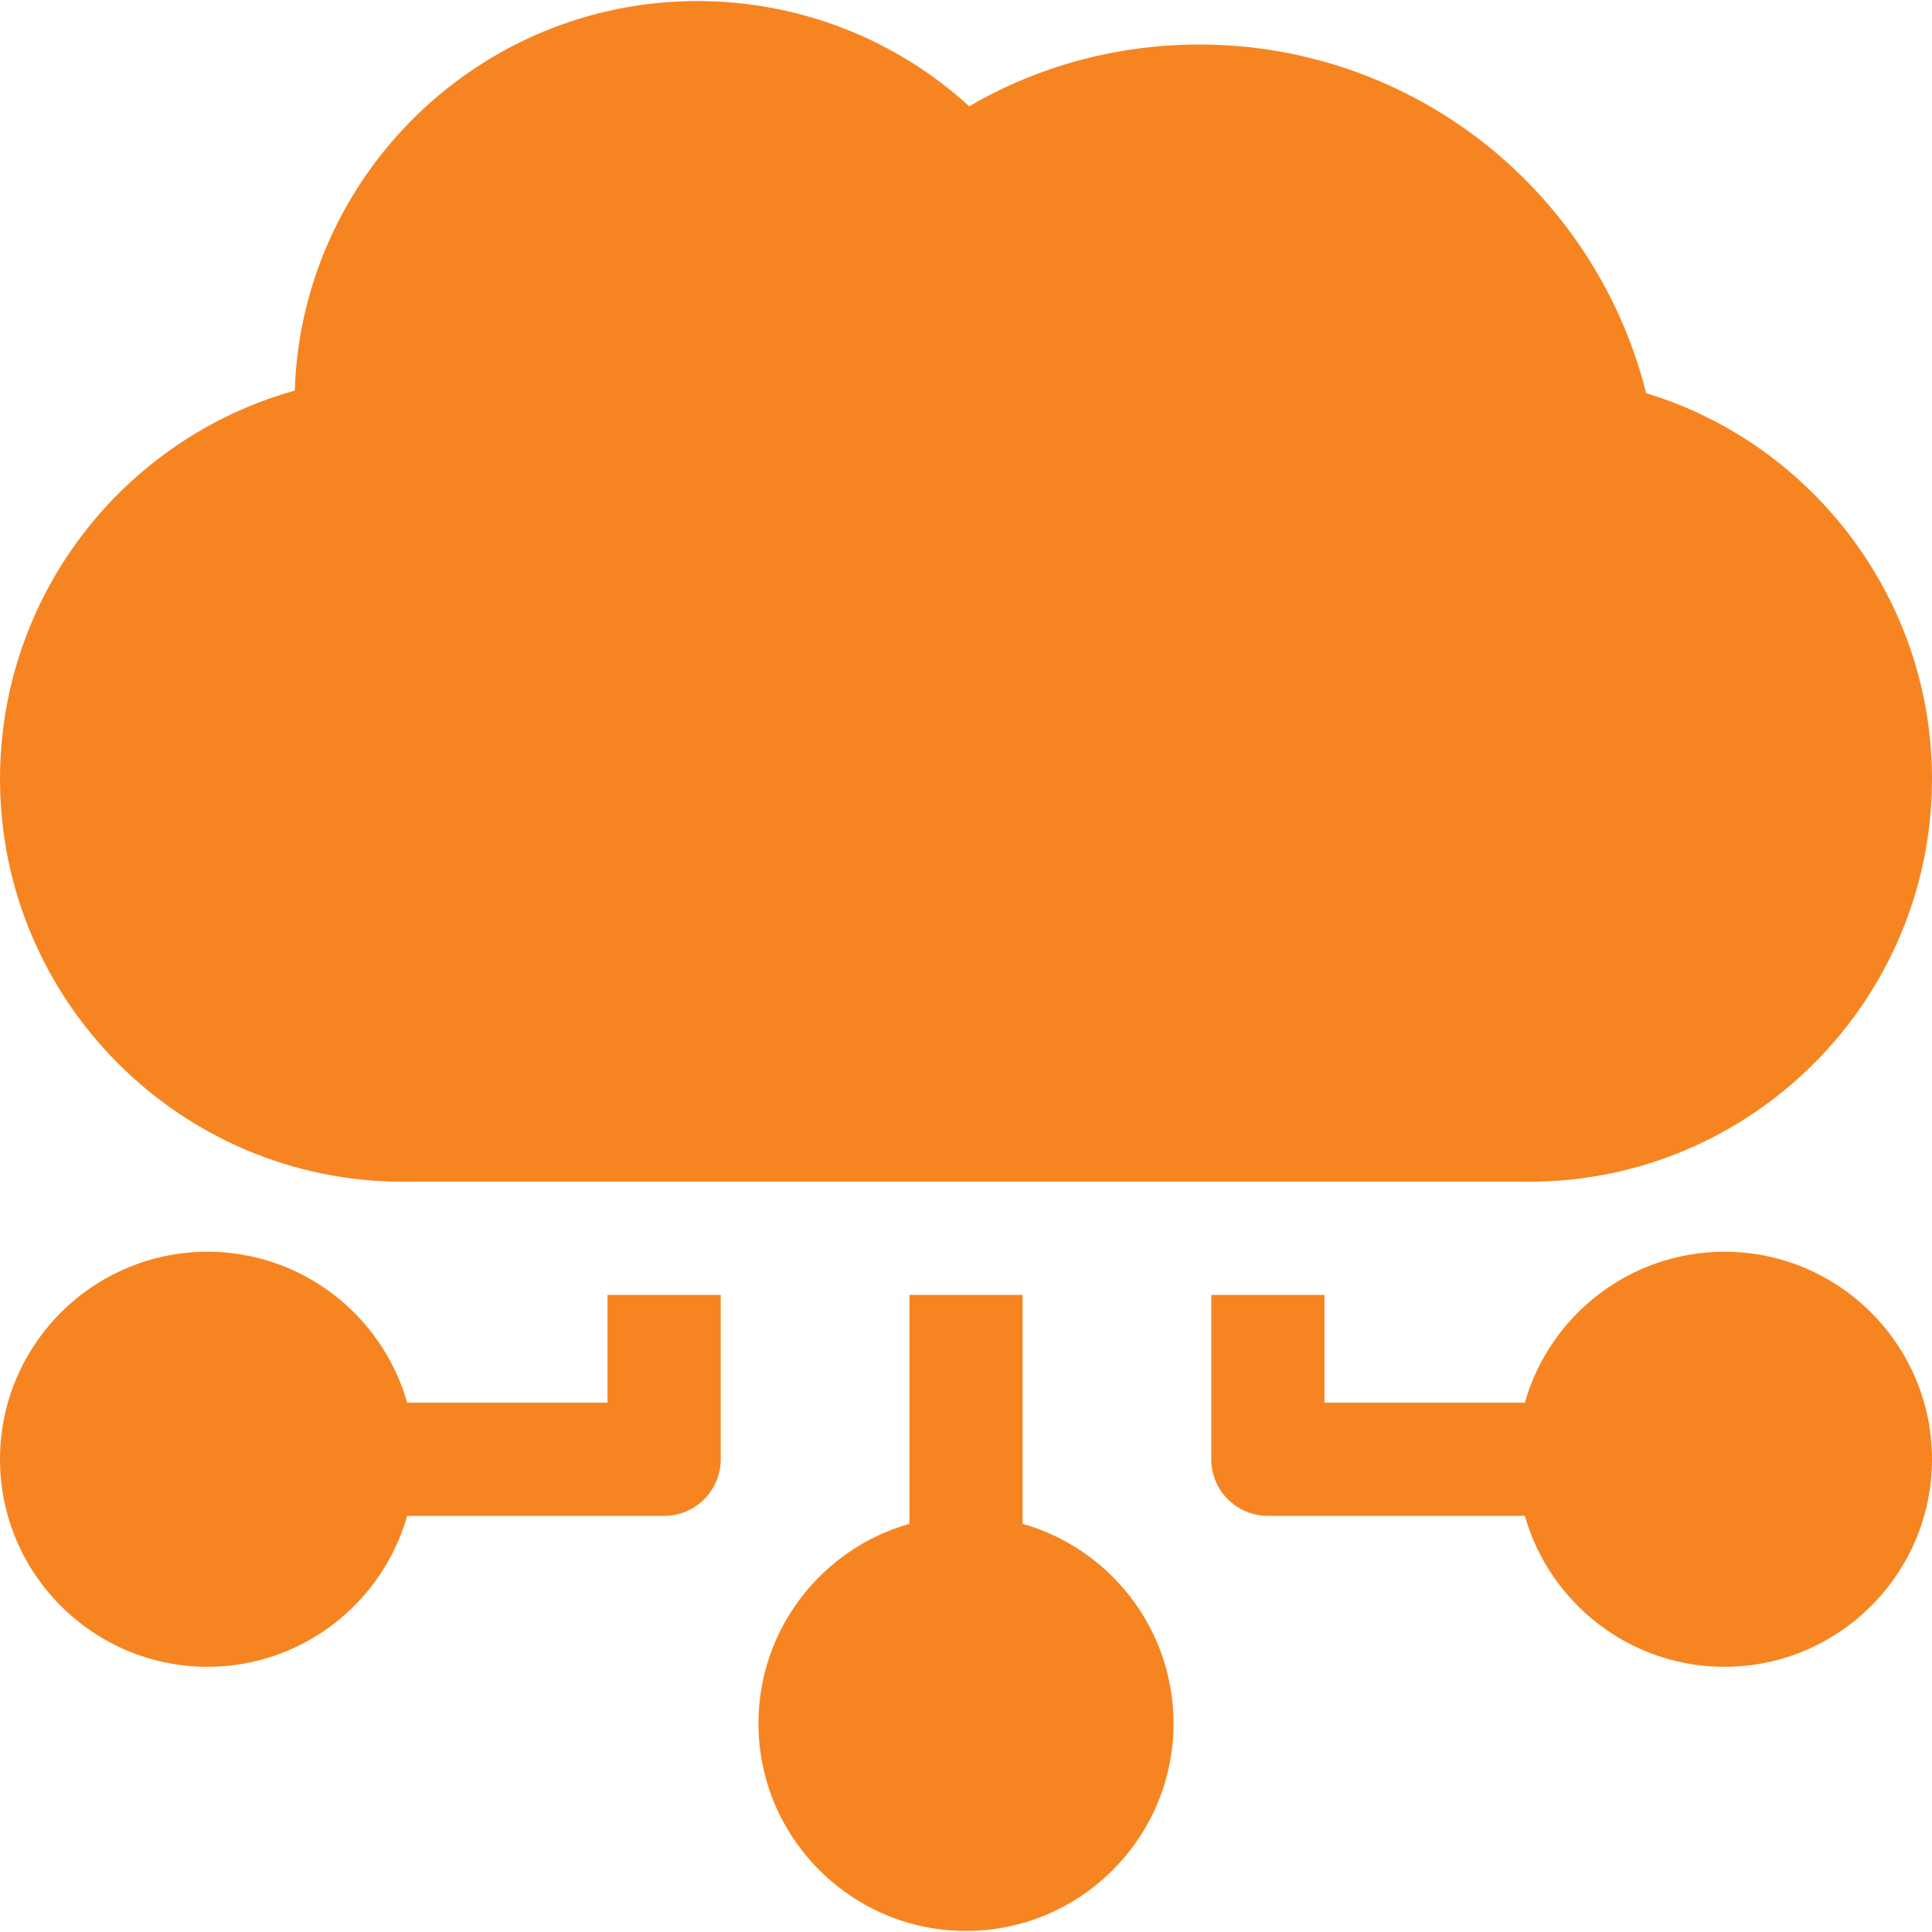
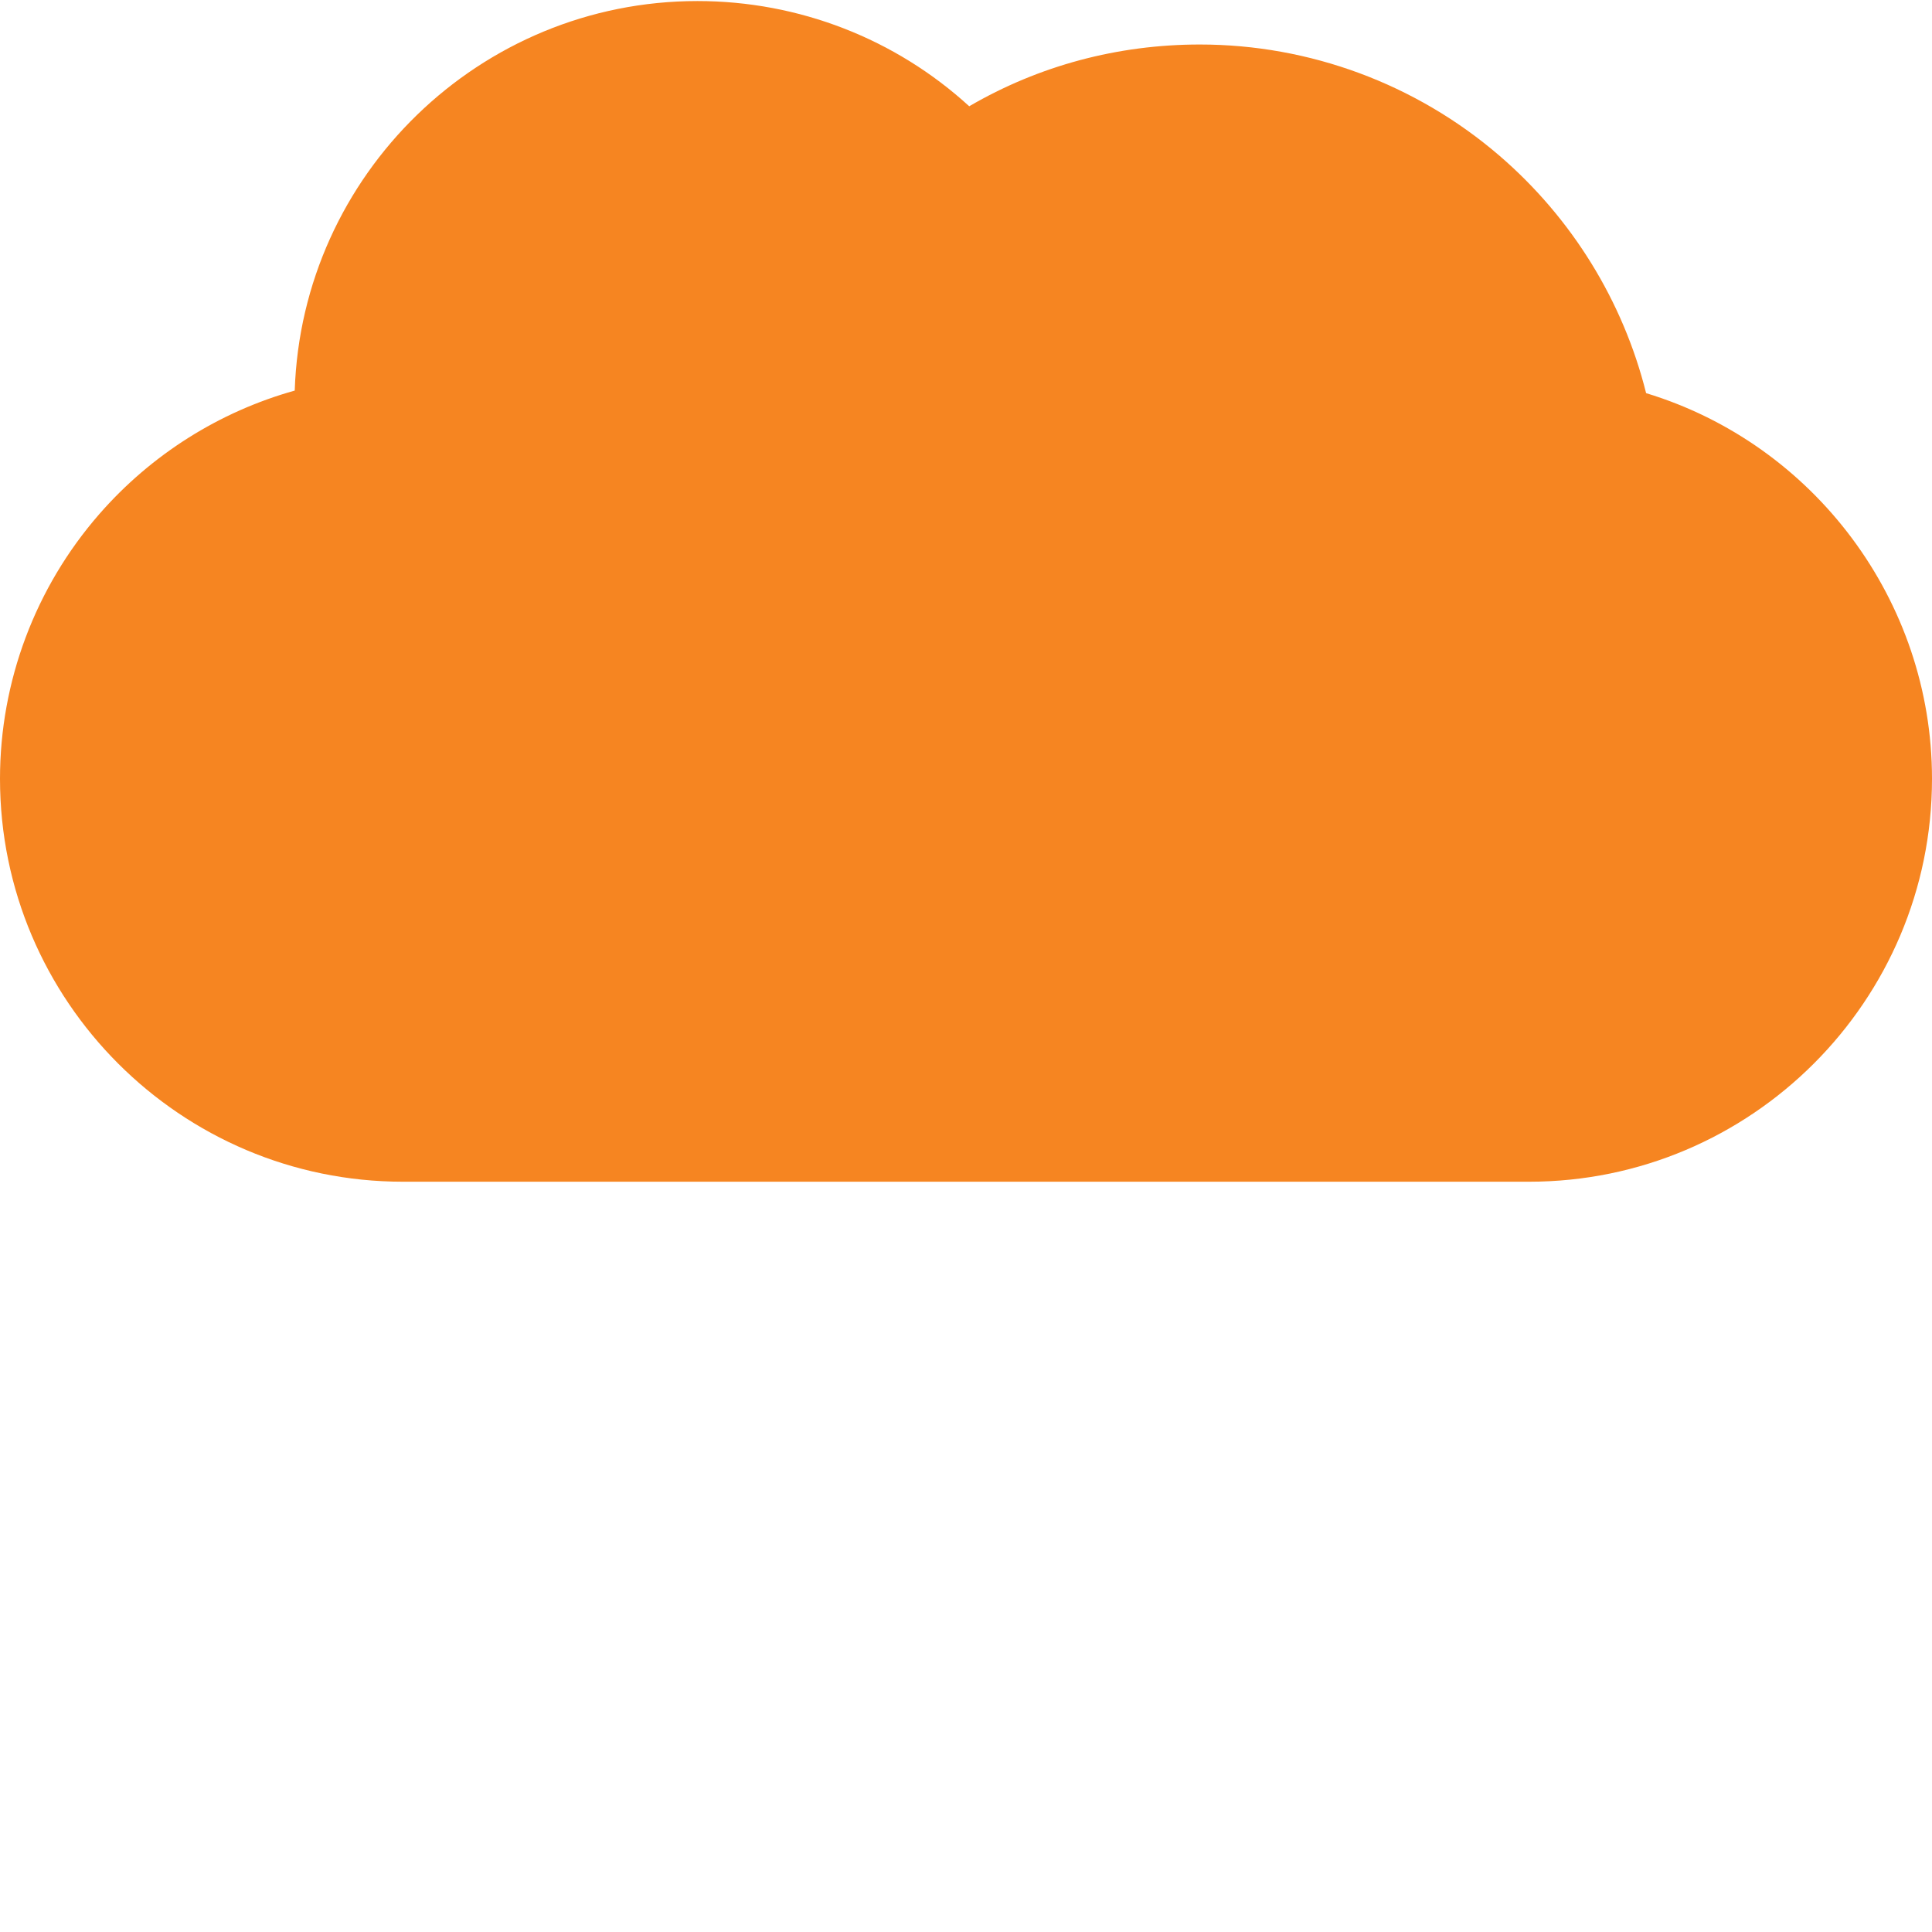
<svg xmlns="http://www.w3.org/2000/svg" version="1.1" id="Capa_1" x="0px" y="0px" viewBox="0 0 512 512" style="enable-background:new 0 0 512 512;" xml:space="preserve" fill="#f68521">
  <g>
    <g>
      <path d="M436.236,104.188c-6.084-24.359-19.683-46.45-38.951-62.997c-22.076-18.957-50.239-29.396-79.304-29.396    c-21.805,0-42.692,5.623-61.127,16.366c-19.523-17.854-45.121-27.884-72.019-27.884c-57.693,0-104.847,45.991-106.729,103.233    c-19.945,5.575-38.004,16.923-51.809,32.752C9.34,155.708,0,180.61,0,206.381c0,58.883,47.904,106.787,106.787,106.787h298.426    c58.883,0,106.787-47.904,106.787-106.787C512,159.17,480.688,117.696,436.236,104.188z" />
    </g>
  </g>
  <g>
    <g>
-       <path d="M161,343.17v28.55h-53.097c-6.548-23.055-27.777-39.997-52.903-39.997c-30.327,0-55,24.673-55,55    c0,30.327,24.673,55,55,55c25.128,0,46.358-16.945,52.905-40.003H176c8.28,0,15-6.71,15-15v-43.55H161z" />
-     </g>
+       </g>
  </g>
  <g>
    <g>
-       <path d="M271,403.819V343.17h-30v60.649c-23.057,6.547-40,27.777-40,52.904c0,30.327,24.673,55,55,55c30.327,0,55-24.673,55-55    C311,431.596,294.057,410.366,271,403.819z" />
-     </g>
+       </g>
  </g>
  <g>
    <g>
-       <path d="M457,331.723c-25.126,0-46.355,16.942-52.903,39.997H351v-28.55h-30v43.55c0,8.29,6.72,15,15,15h68.095    c6.547,23.058,27.777,40.003,52.905,40.003c30.327,0,55-24.673,55-55C512,356.396,487.327,331.723,457,331.723z" />
-     </g>
+       </g>
  </g>
  <g>
</g>
  <g>
</g>
  <g>
</g>
  <g>
</g>
  <g>
</g>
  <g>
</g>
  <g>
</g>
  <g>
</g>
  <g>
</g>
  <g>
</g>
  <g>
</g>
  <g>
</g>
  <g>
</g>
  <g>
</g>
  <g>
</g>
</svg>